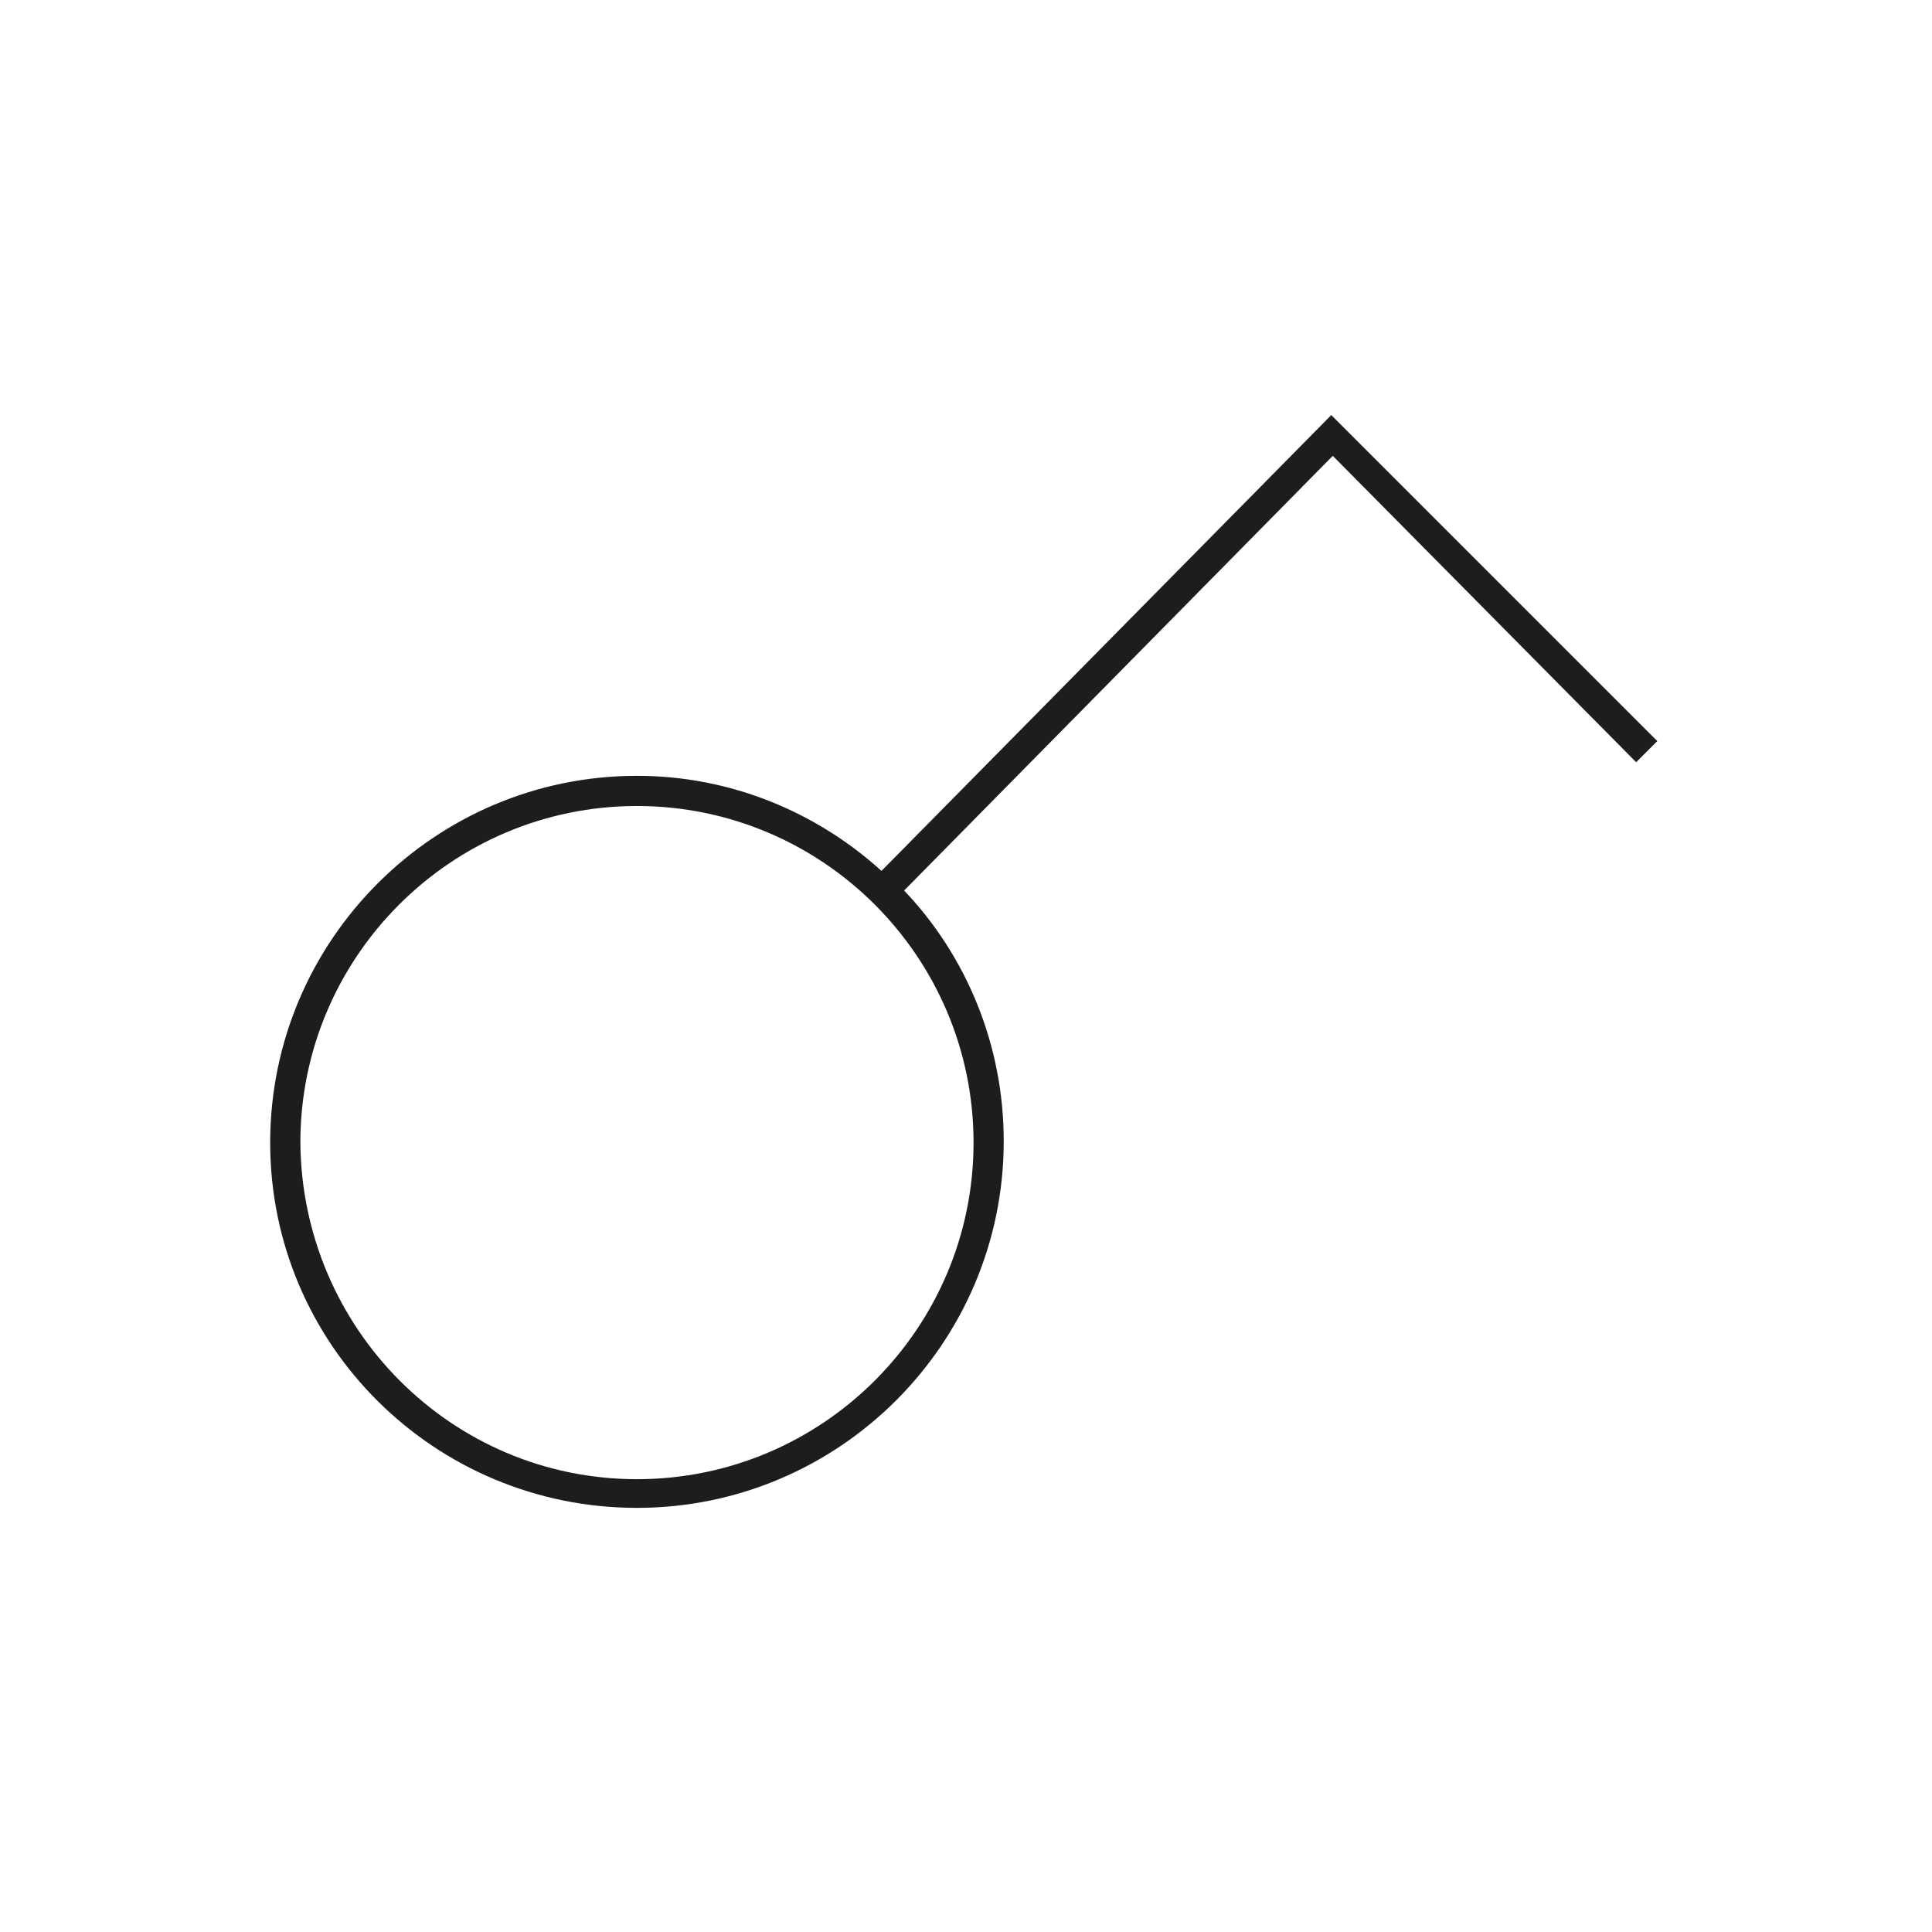
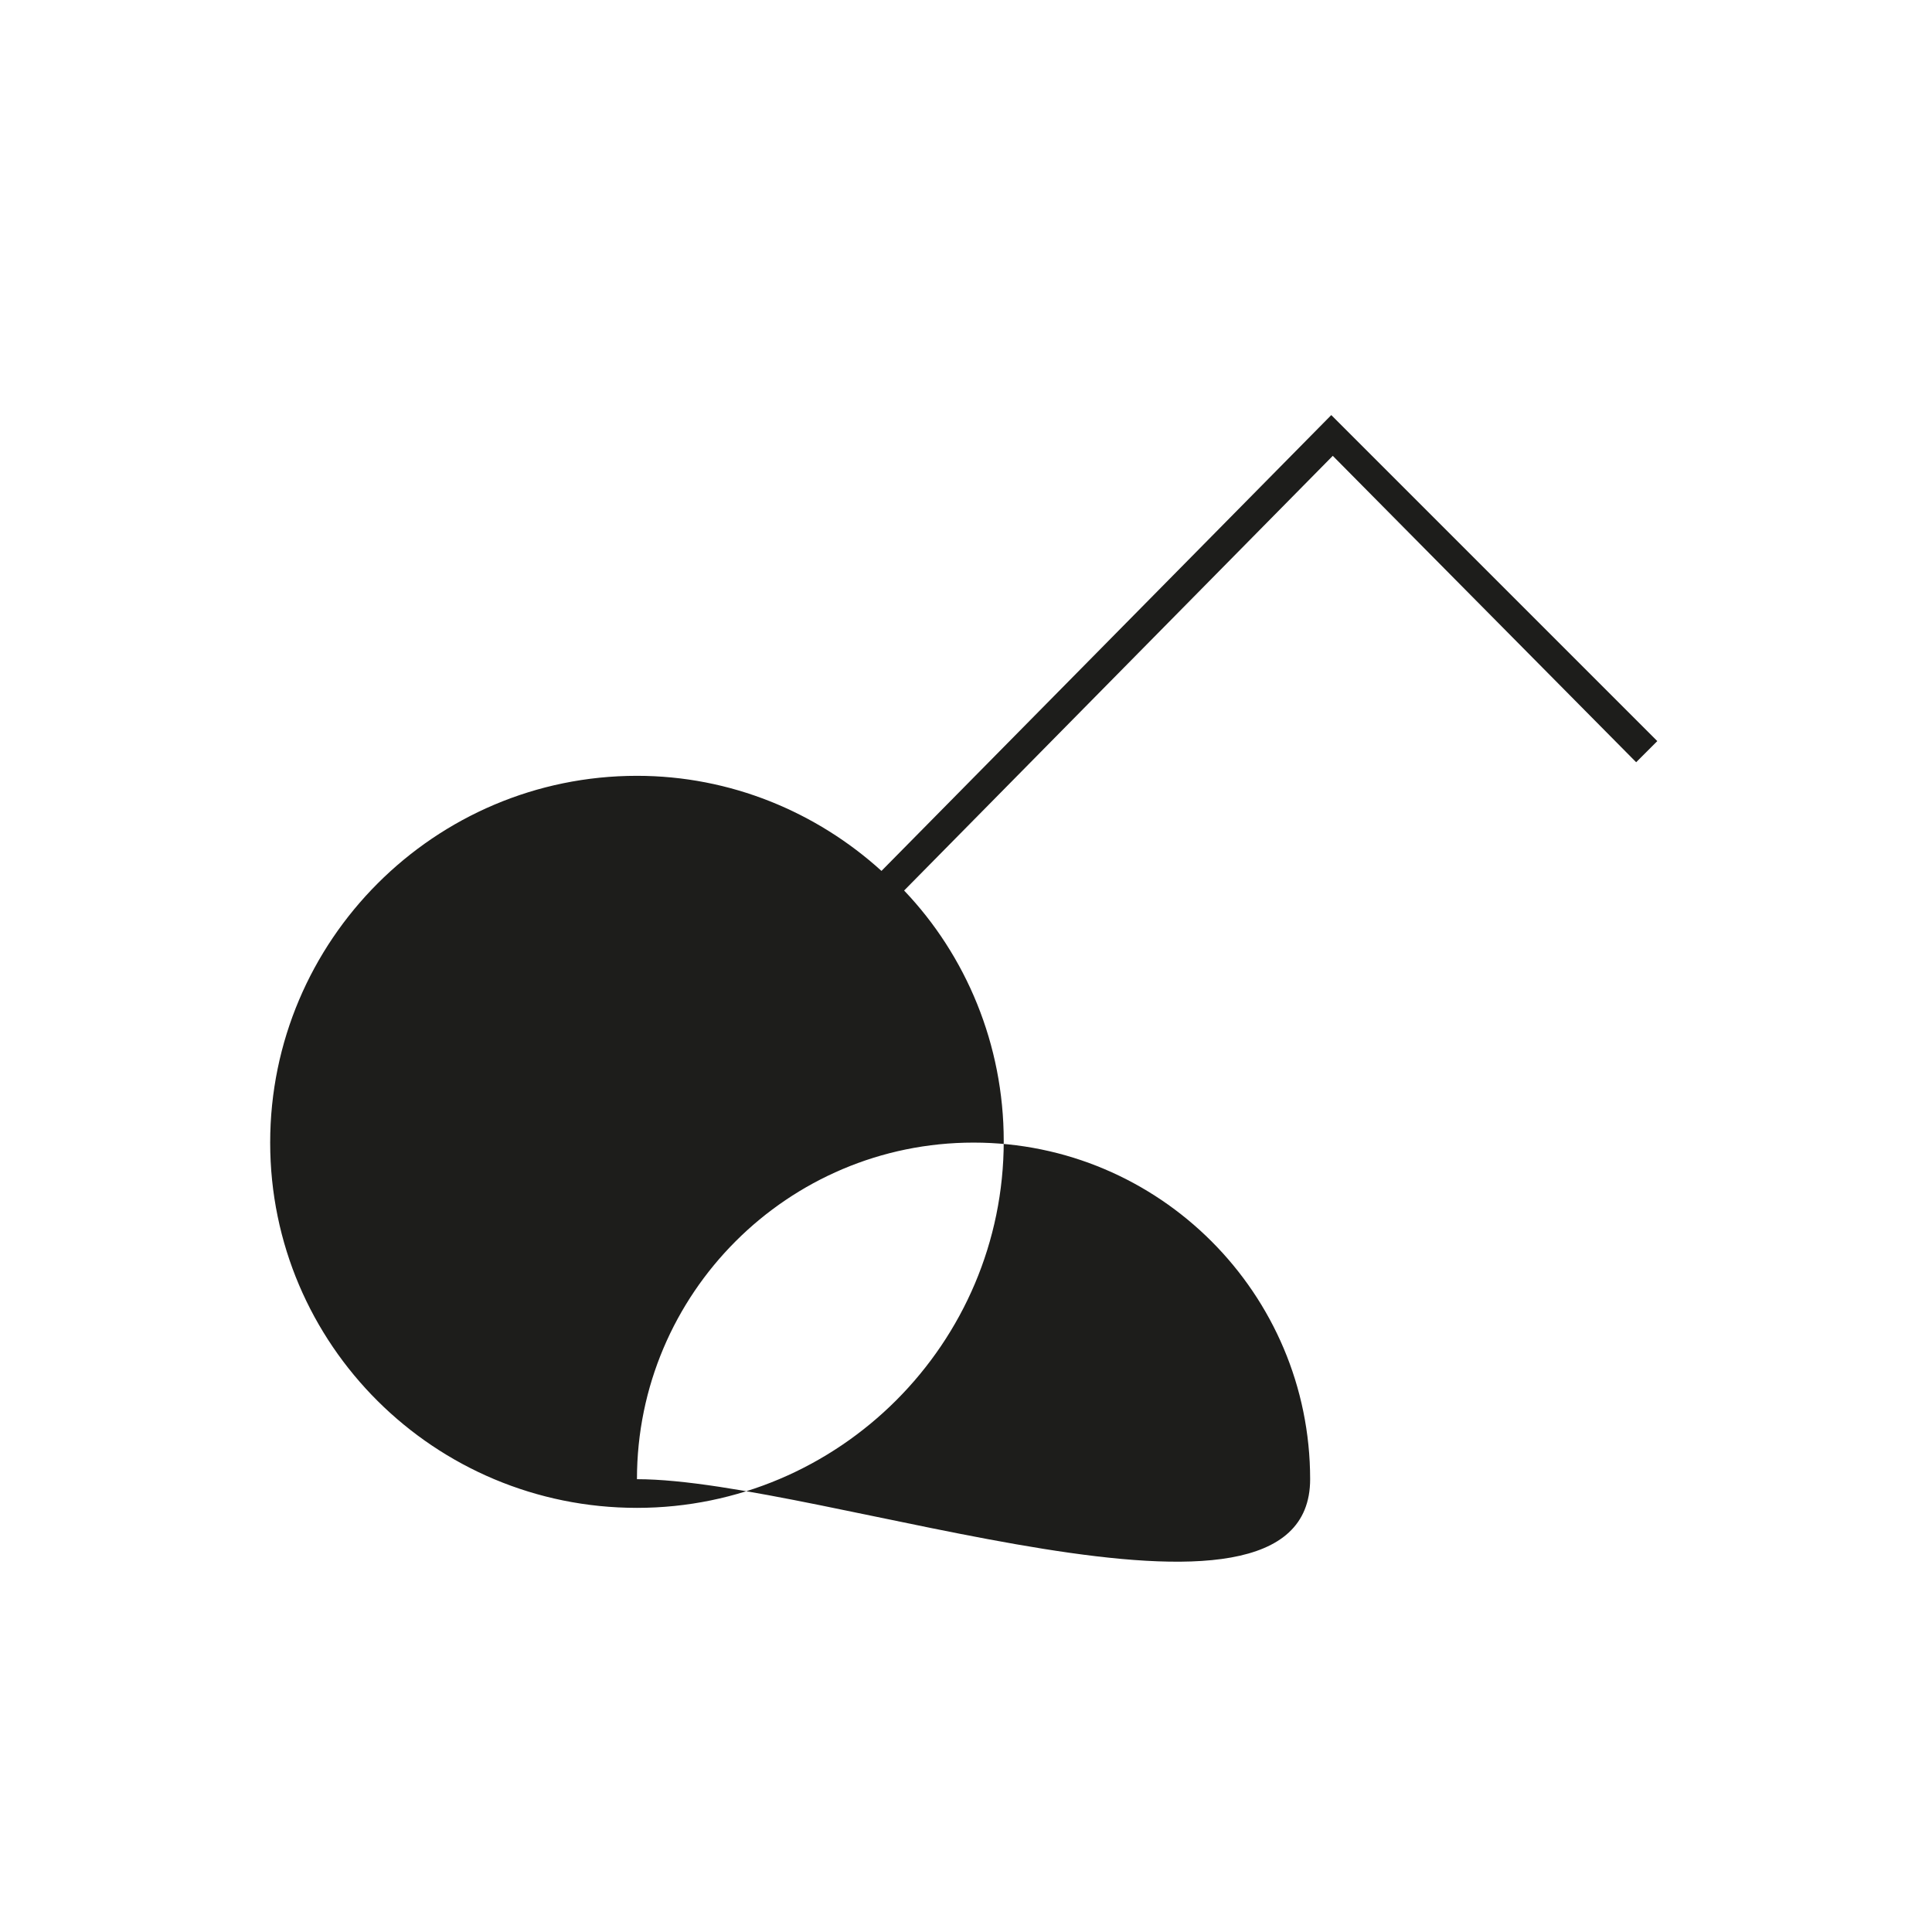
<svg xmlns="http://www.w3.org/2000/svg" version="1.1" id="Layer_1" x="0px" y="0px" viewBox="0 0 128 128" style="enable-background:new 0 0 128 128;" xml:space="preserve">
  <style type="text/css">
	.st0{fill:#1D1D1B;}
</style>
-   <path class="st0" d="M88.2,27.5L58.4,57.7c-4.3-3.9-10-6.3-16.2-6.3c-13.4,0-24.3,10.9-24.3,24.3c0,13.4,10.9,24.2,24.3,24.2  c13.4,0,24.3-10.9,24.3-24.3c0-6.4-2.5-12.3-6.6-16.6l28.4-28.8l20.1,20.3l1.4-1.4L88.2,27.5z M42.2,98c-12.3,0-22.2-10-22.3-22.3  c0-12.3,10-22.3,22.3-22.3c12.3,0,22.3,10,22.3,22.3S54.5,98,42.2,98z" />
+   <path class="st0" d="M88.2,27.5L58.4,57.7c-4.3-3.9-10-6.3-16.2-6.3c-13.4,0-24.3,10.9-24.3,24.3c0,13.4,10.9,24.2,24.3,24.2  c13.4,0,24.3-10.9,24.3-24.3c0-6.4-2.5-12.3-6.6-16.6l28.4-28.8l20.1,20.3l1.4-1.4L88.2,27.5z M42.2,98c0-12.3,10-22.3,22.3-22.3c12.3,0,22.3,10,22.3,22.3S54.5,98,42.2,98z" />
</svg>